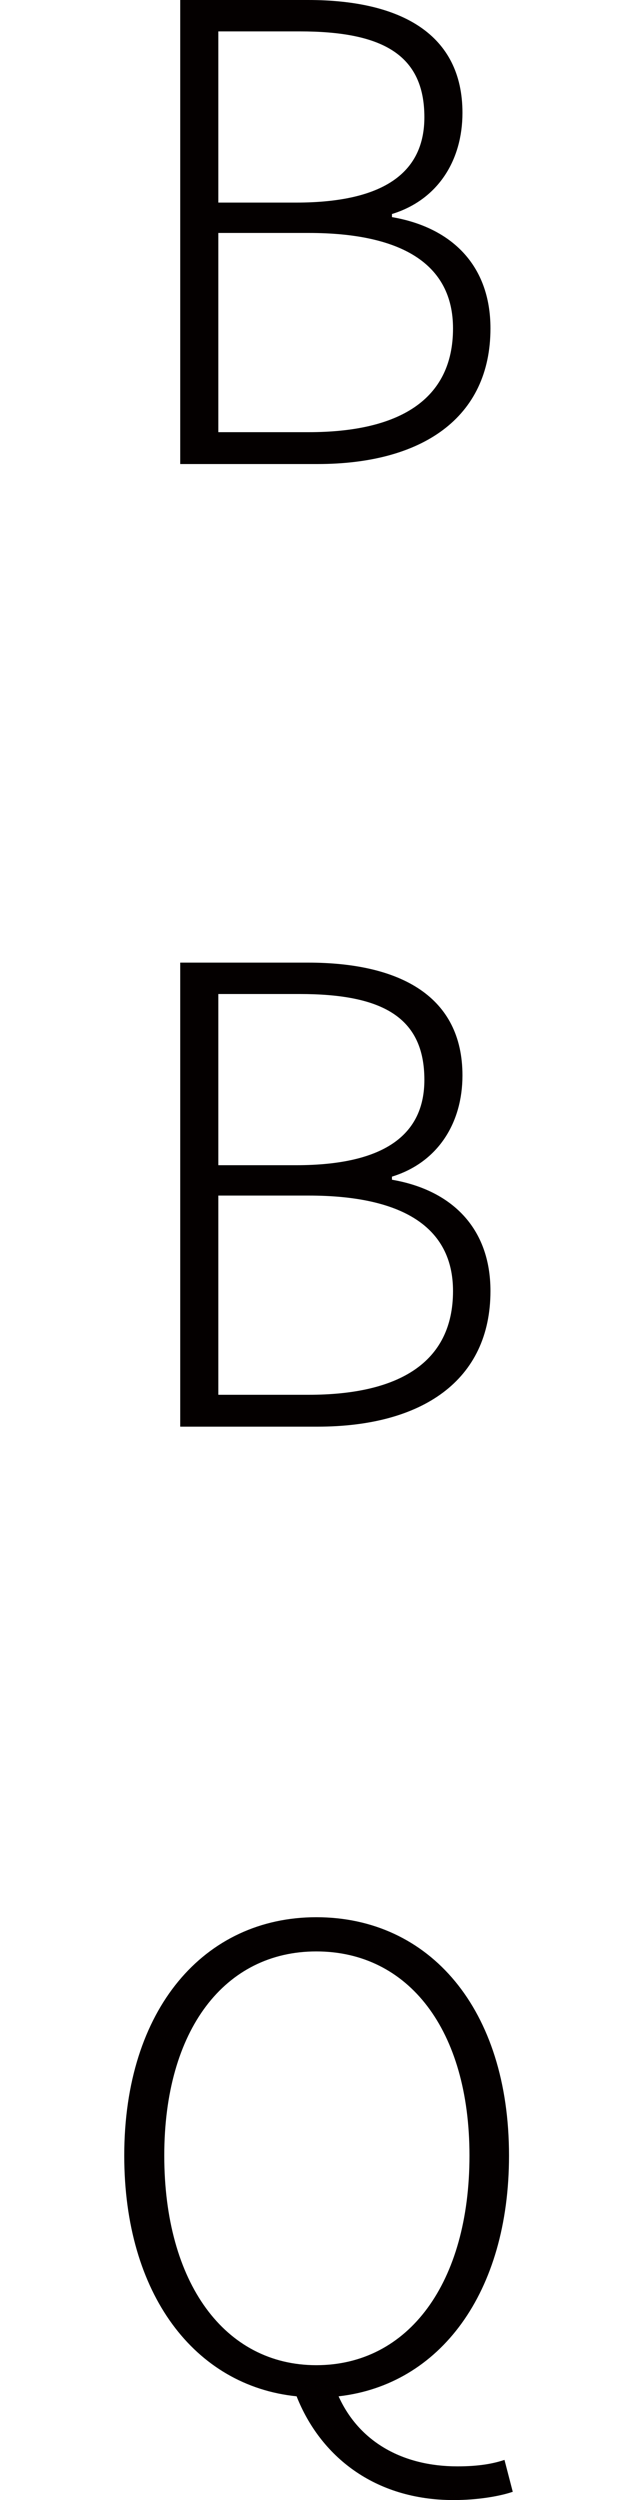
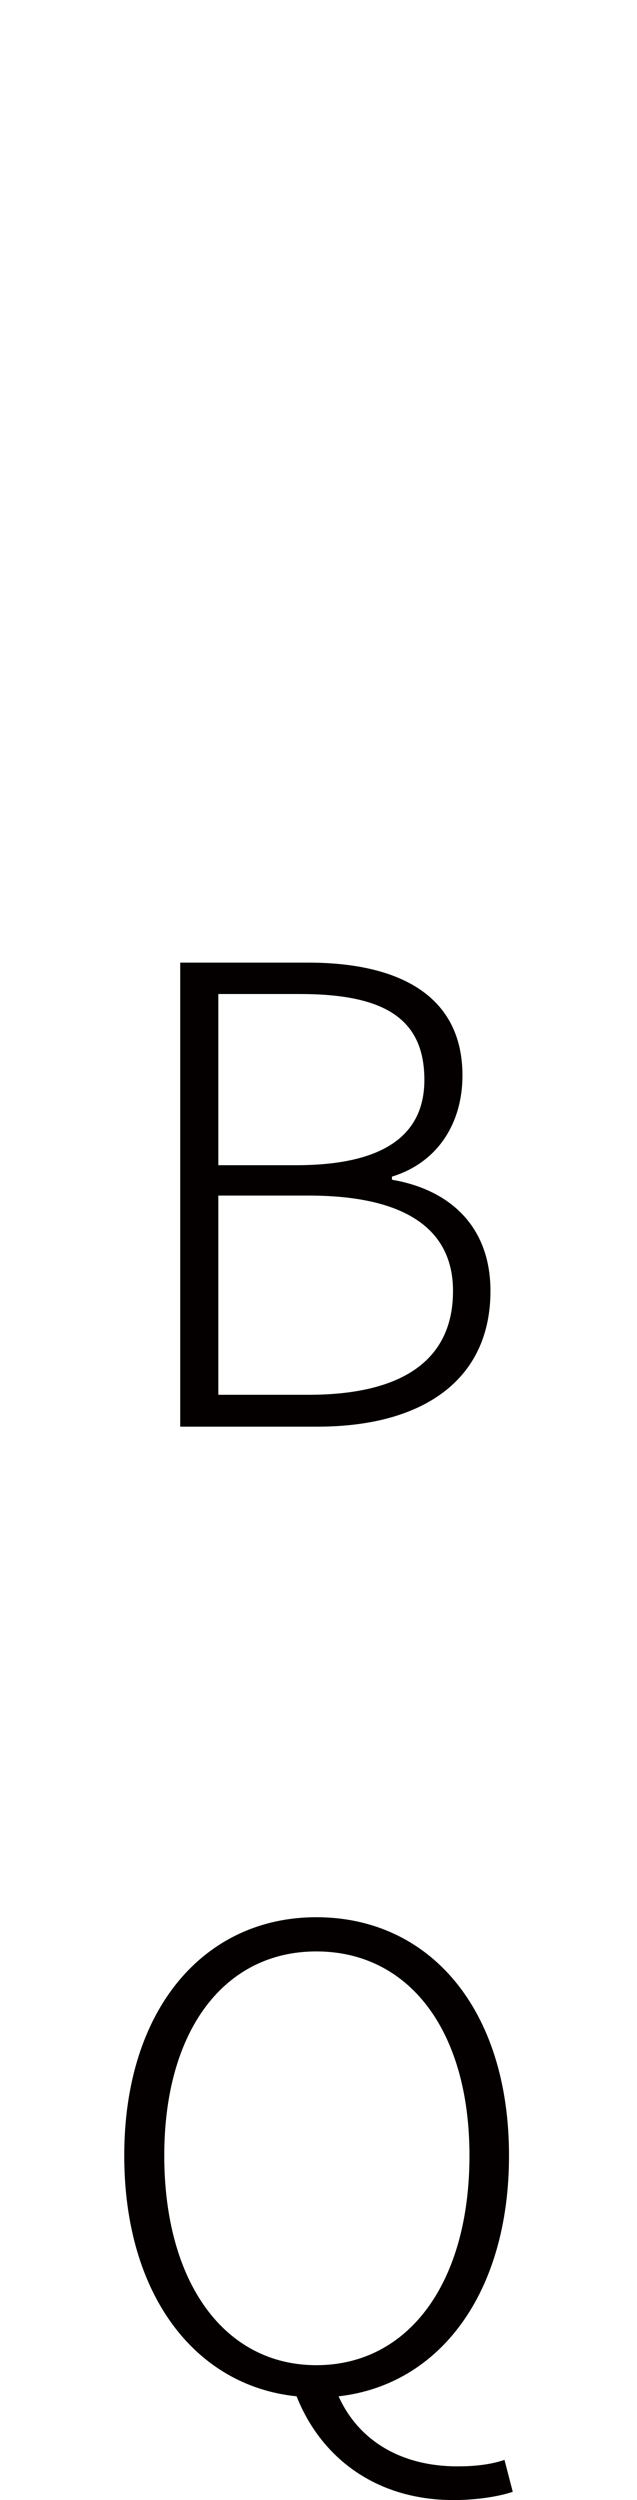
<svg xmlns="http://www.w3.org/2000/svg" version="1.1" id="レイヤー_1" x="0px" y="0px" viewBox="0 0 24 94.121" style="enable-background:new 0 0 24 94.121;" xml:space="preserve">
  <style type="text/css">
	.st0{fill:#040000;}
</style>
  <g>
-     <path class="st0" d="M6.79,0h4.814c3.521,0,5.82,1.299,5.82,4.248c0,1.797-0.933,3.281-2.656,3.809v0.117   c2.227,0.381,3.711,1.797,3.711,4.189c0,3.379-2.588,5.107-6.514,5.107H6.79V0z M11.15,7.627c3.452,0,4.839-1.23,4.839-3.213   c0-2.373-1.606-3.232-4.697-3.232H8.226v6.445H11.15z M11.629,16.27c3.379,0,5.439-1.201,5.439-3.906   c0-2.441-1.963-3.594-5.439-3.594H8.226v7.5H11.629z" />
    <path class="st0" d="M6.79,36.24h4.814c3.521,0,5.82,1.299,5.82,4.248c0,1.797-0.933,3.281-2.656,3.809v0.117   c2.227,0.381,3.711,1.797,3.711,4.189c0,3.379-2.588,5.107-6.514,5.107H6.79V36.24z M11.15,43.867c3.452,0,4.839-1.23,4.839-3.213   c0-2.373-1.606-3.232-4.697-3.232H8.226v6.445H11.15z M11.629,52.51c3.379,0,5.439-1.201,5.439-3.906   c0-2.441-1.963-3.594-5.439-3.594H8.226v7.5H11.629z" />
    <path class="st0" d="M11.175,90.215c-3.833-0.391-6.494-3.838-6.494-9.062c0-5.527,3.022-8.975,7.236-8.975   c4.263,0,7.261,3.447,7.261,8.975c0,5.176-2.612,8.633-6.421,9.062c0.767,1.699,2.393,2.637,4.478,2.637   c0.791,0,1.343-0.098,1.772-0.244l0.312,1.201c-0.479,0.166-1.318,0.312-2.227,0.312C14.1,94.121,12.063,92.461,11.175,90.215z    M17.688,81.152c0-4.736-2.3-7.686-5.771-7.686c-3.447,0-5.728,2.949-5.728,7.686c0,4.795,2.28,7.891,5.728,7.891   C15.389,89.043,17.688,85.947,17.688,81.152z" />
  </g>
</svg>